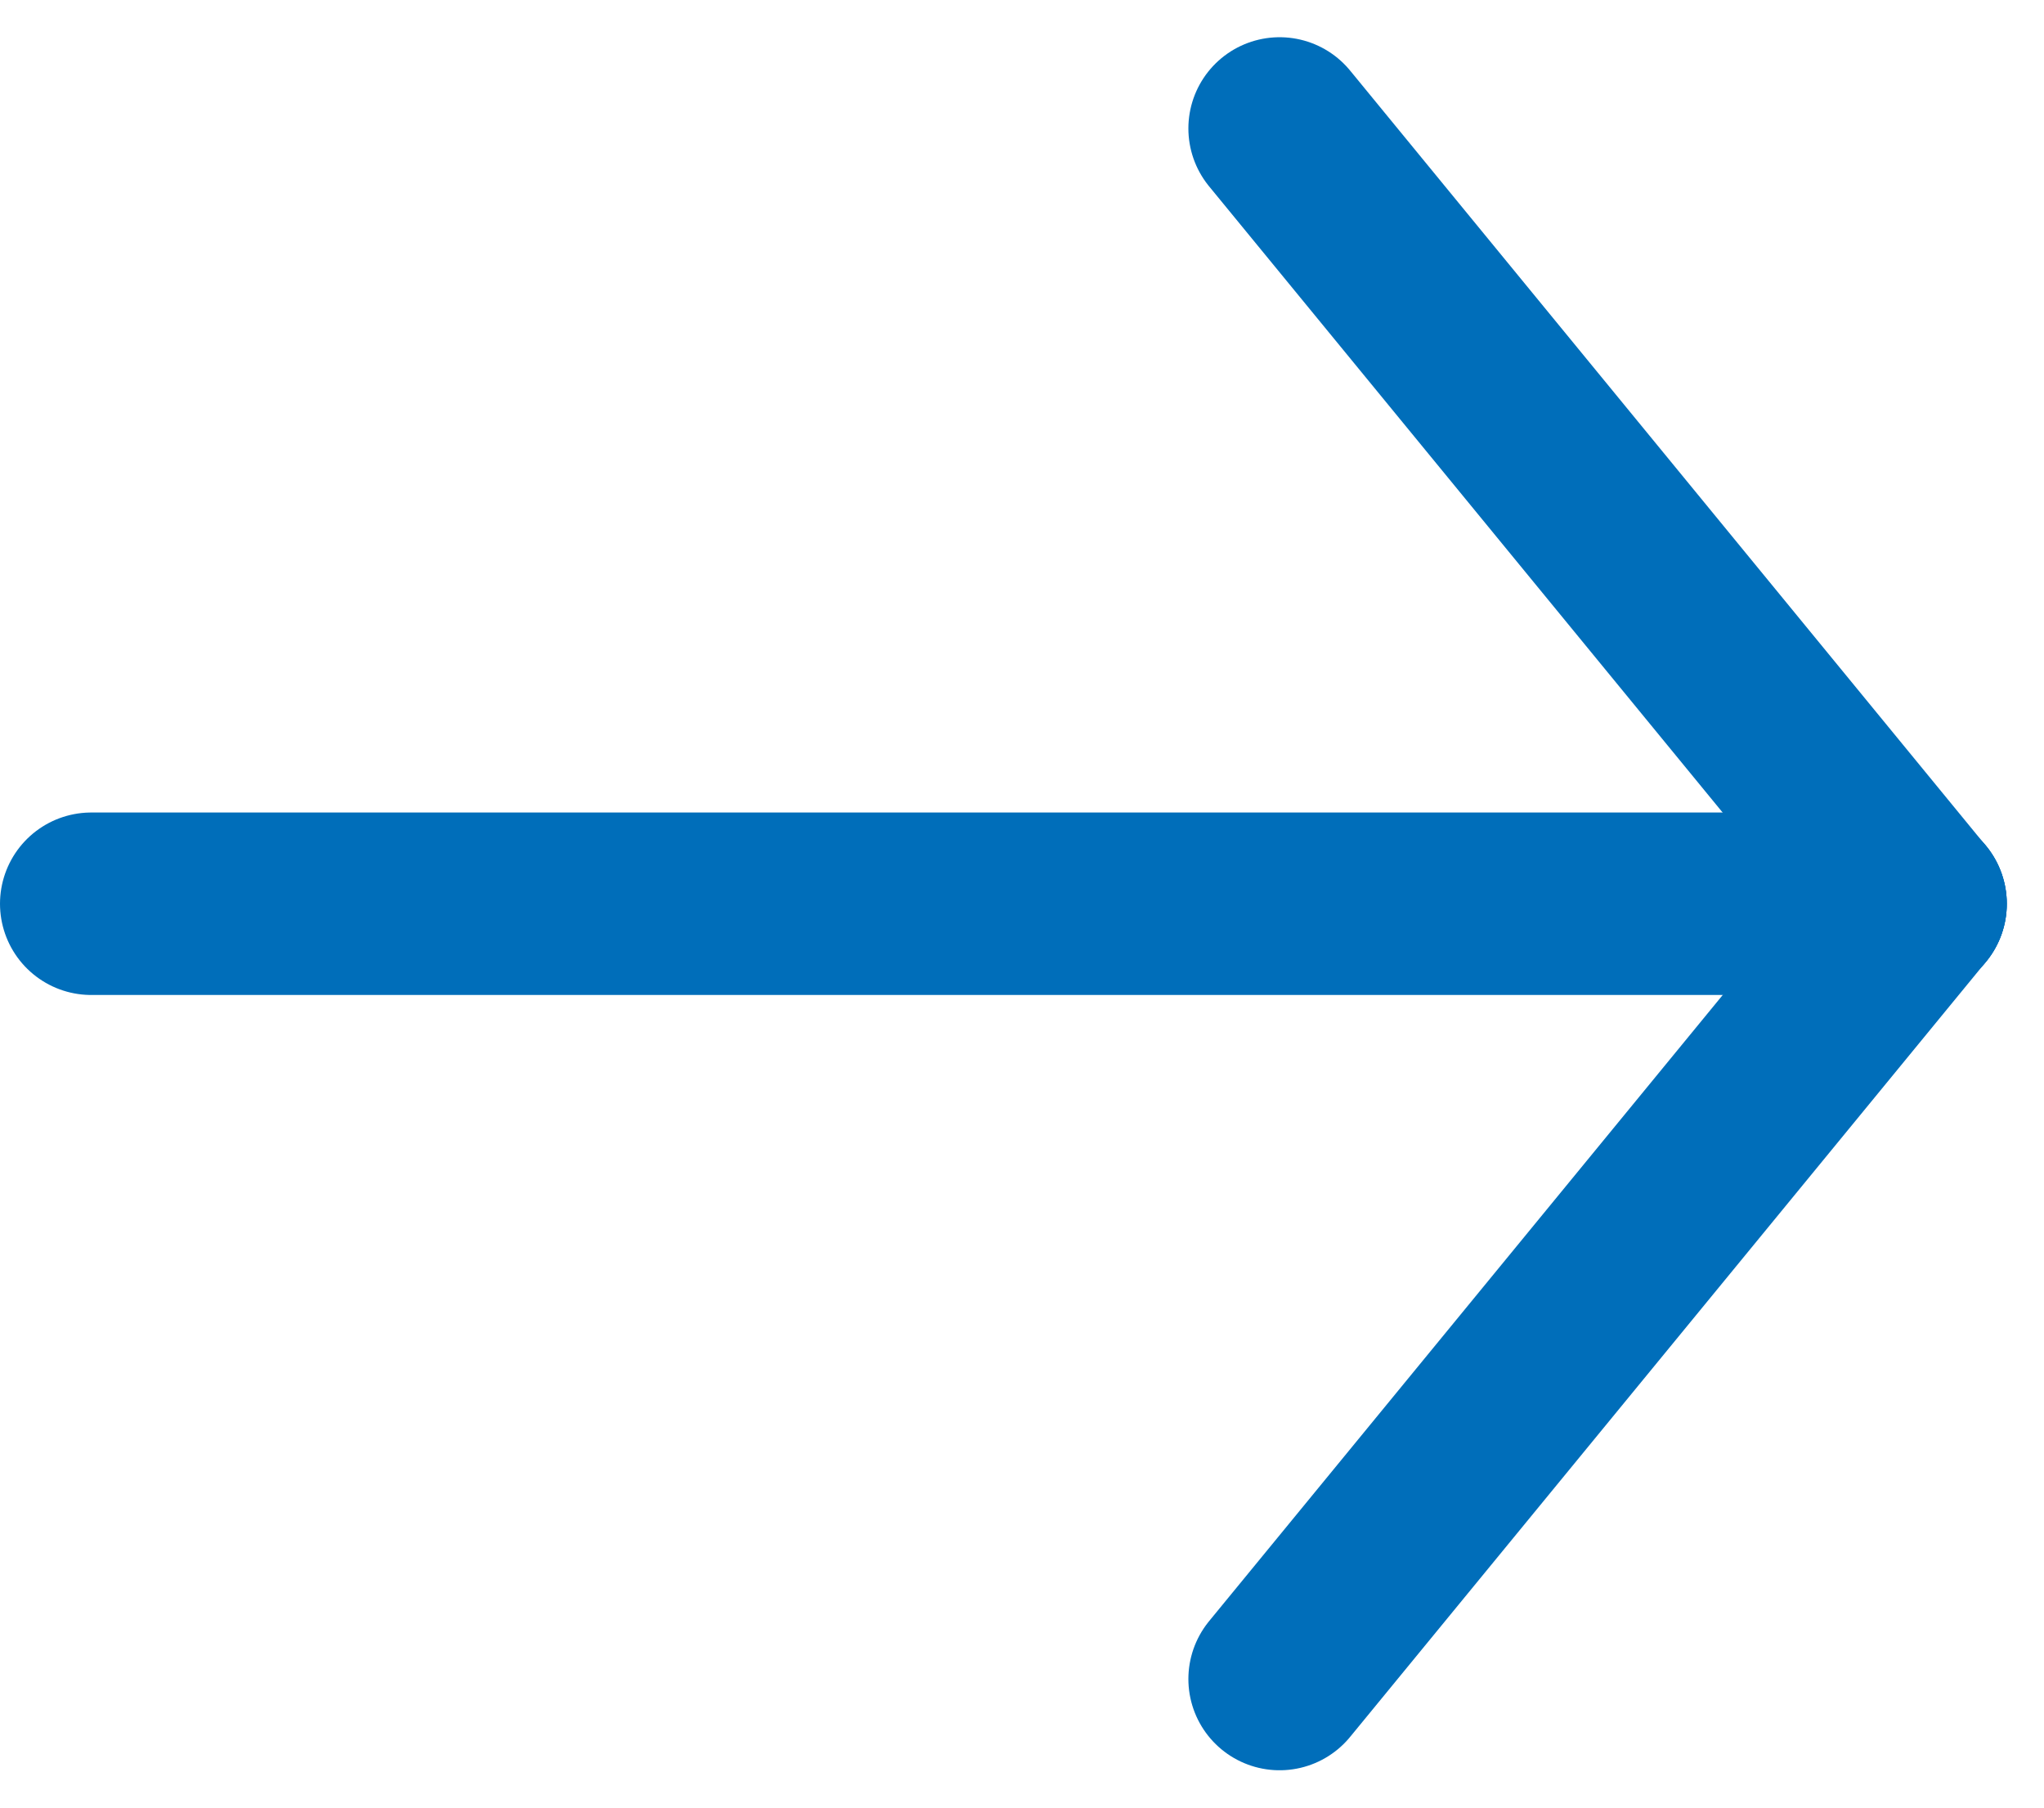
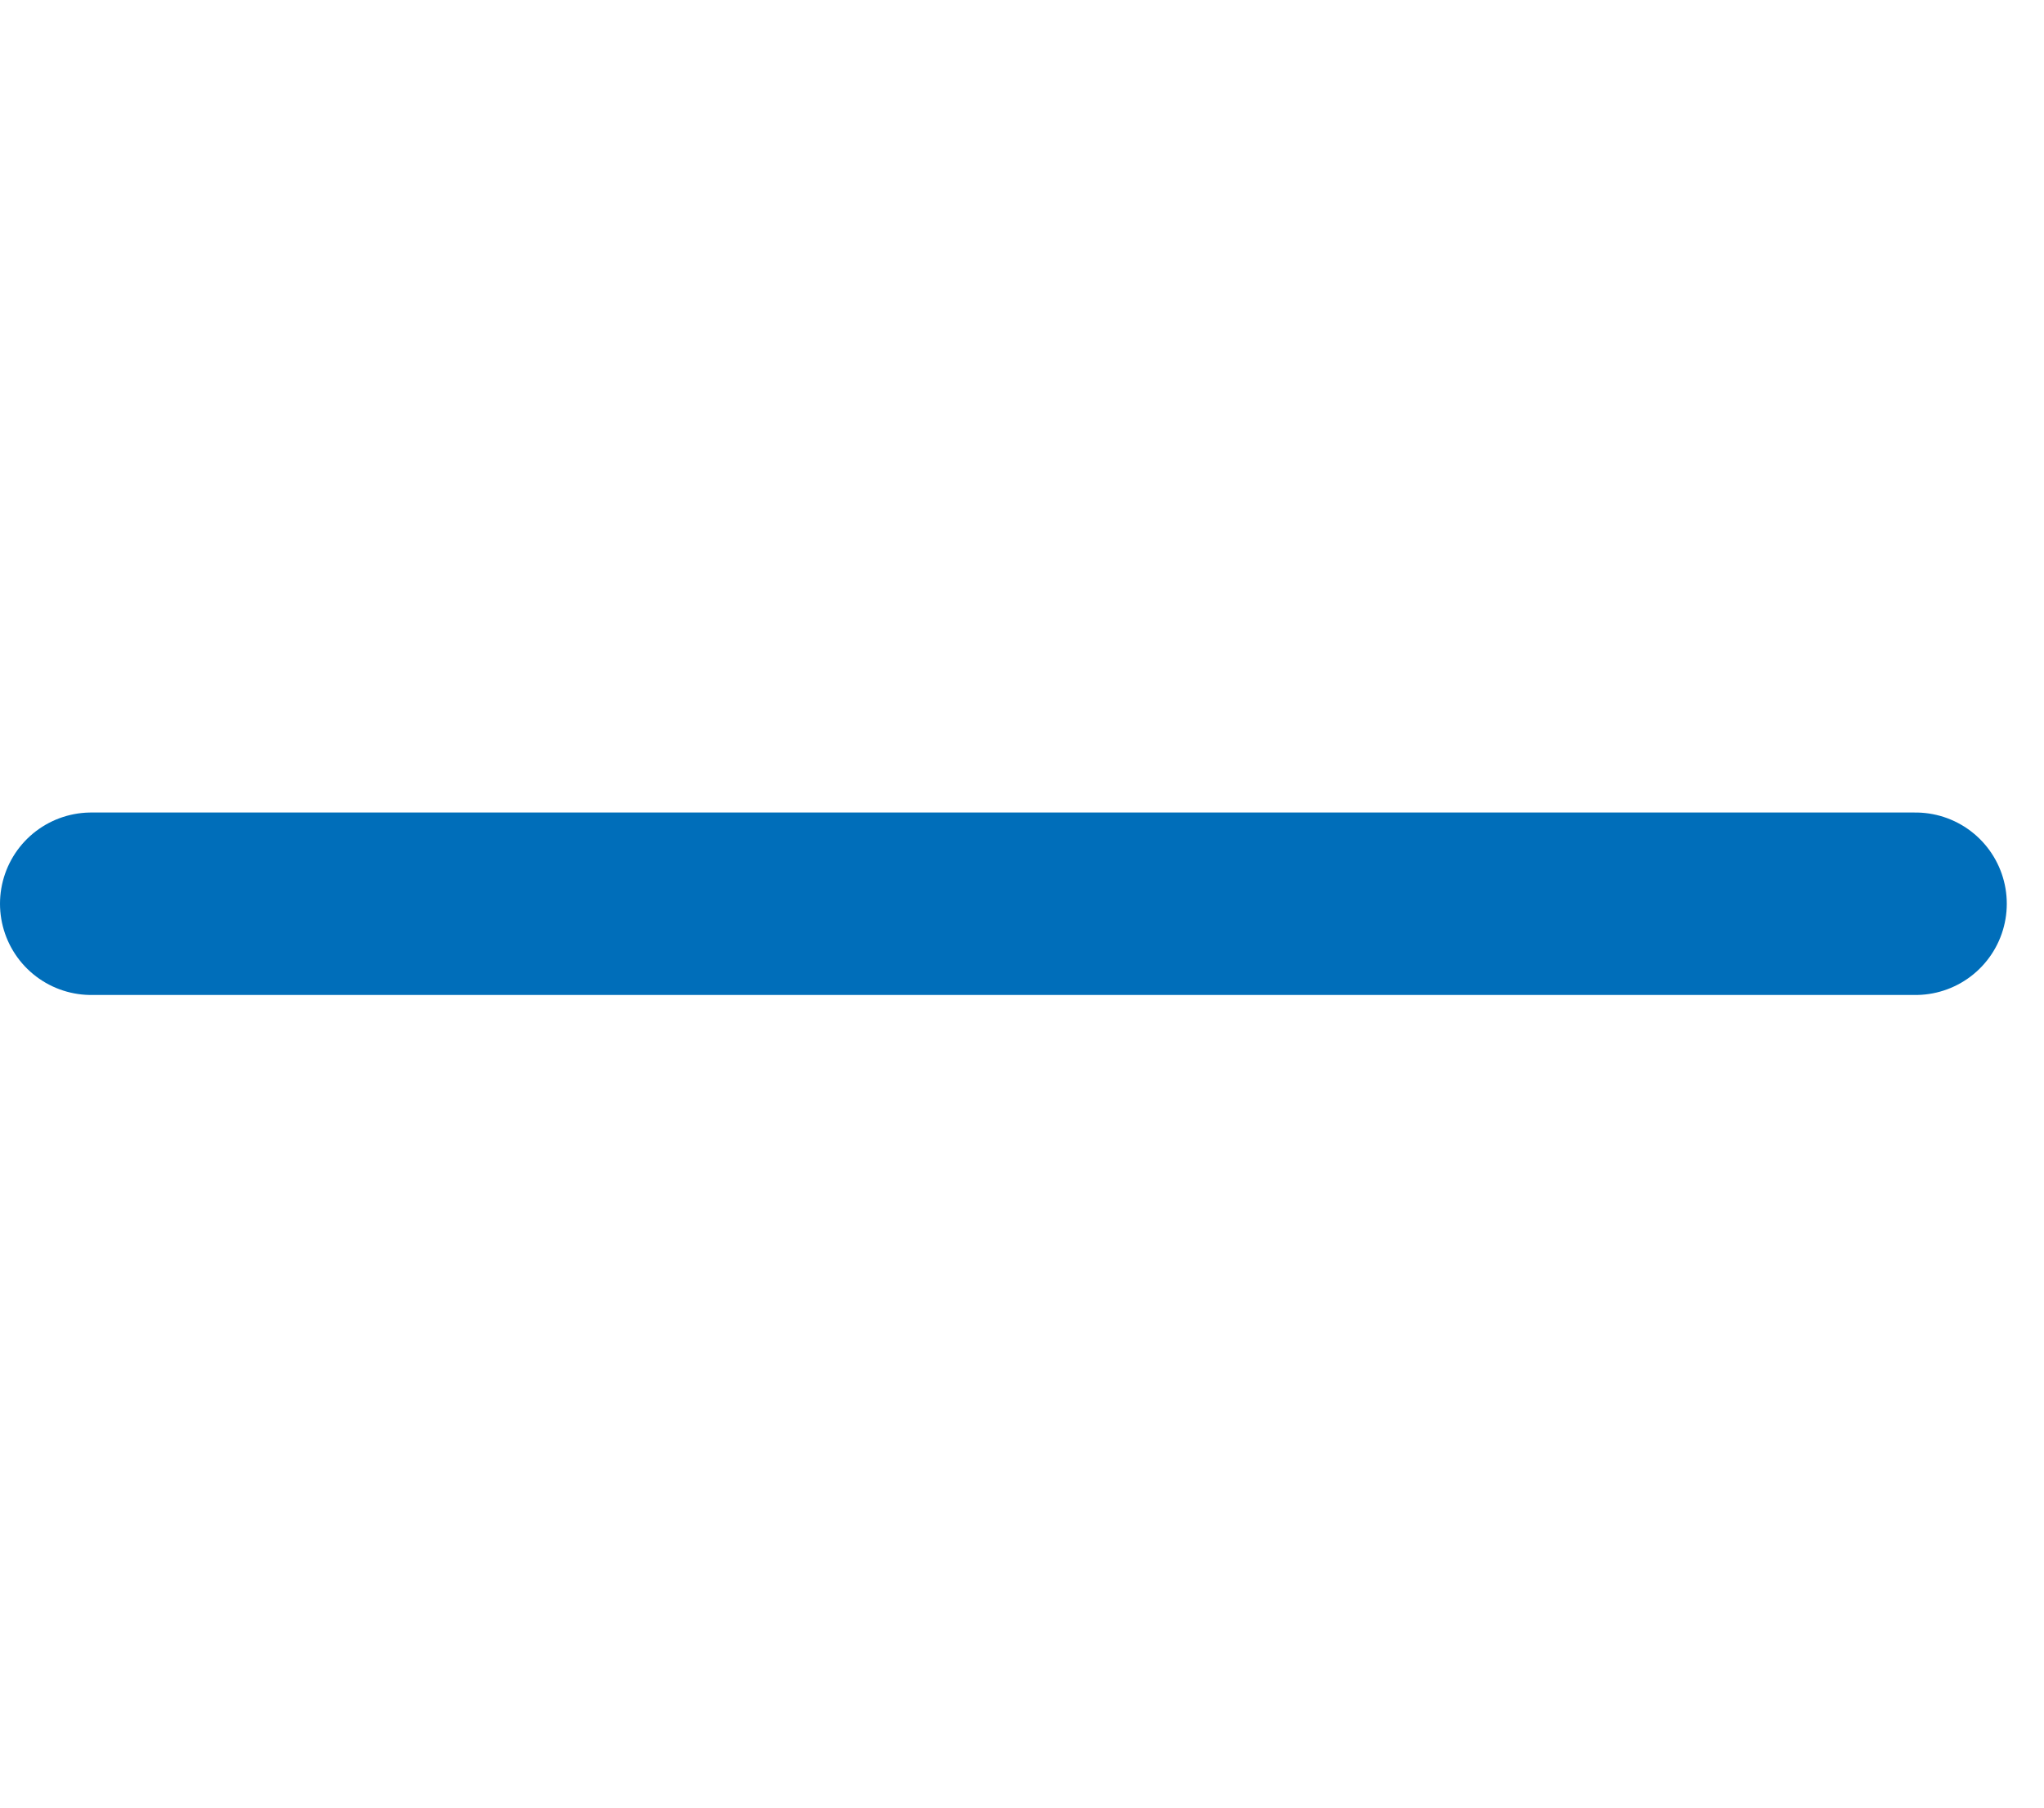
<svg xmlns="http://www.w3.org/2000/svg" width="11.204" height="9.907" viewBox="0 0 11.204 9.907">
  <g id="グループ_1" data-name="グループ 1" transform="translate(-1313.5 -30.047)">
    <line id="線_2" data-name="線 2" x2="10" transform="translate(1314 35)" fill="none" stroke="#006eba" stroke-linecap="round" stroke-width="1" />
-     <path id="パス_14" data-name="パス 14" d="M-.109.018l3.486,4.25" transform="translate(1320.623 30.733)" fill="none" stroke="#006eba" stroke-linecap="round" stroke-width="1" />
-     <path id="パス_15" data-name="パス 15" d="M-.109,4.267,3.377.018" transform="translate(1320.623 34.982)" fill="none" stroke="#006eba" stroke-linecap="round" stroke-width="1" />
  </g>
</svg>